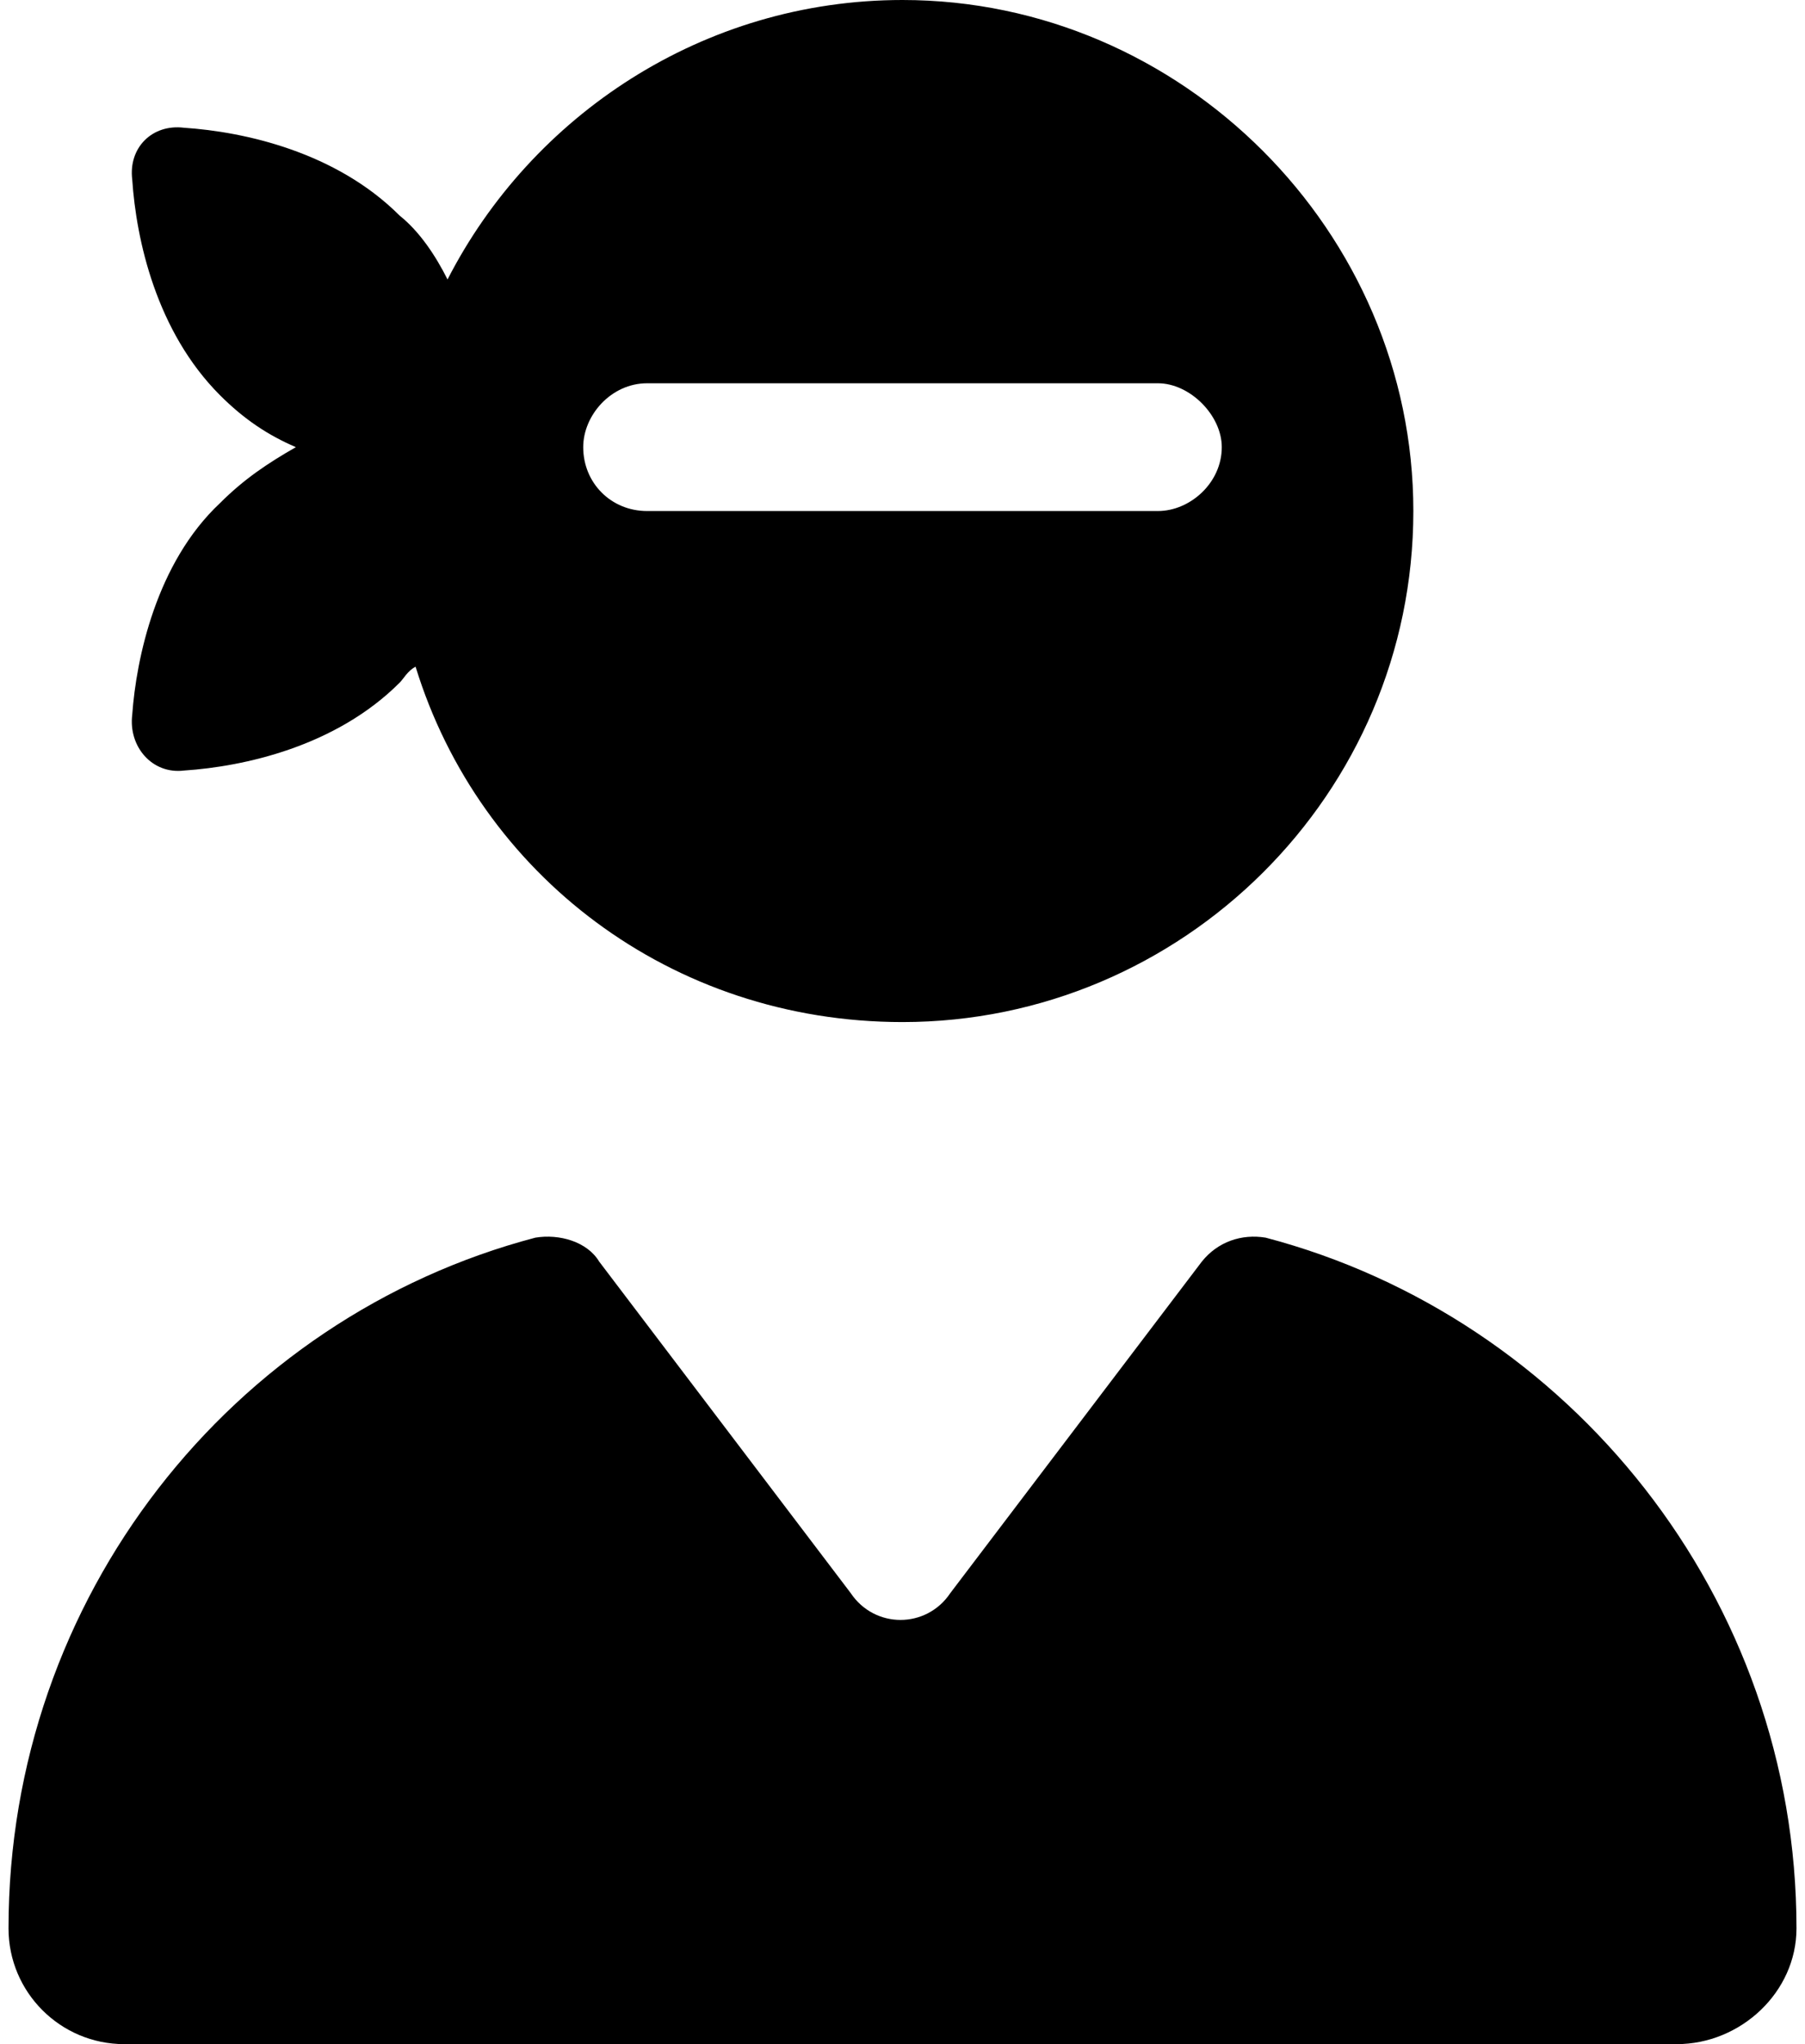
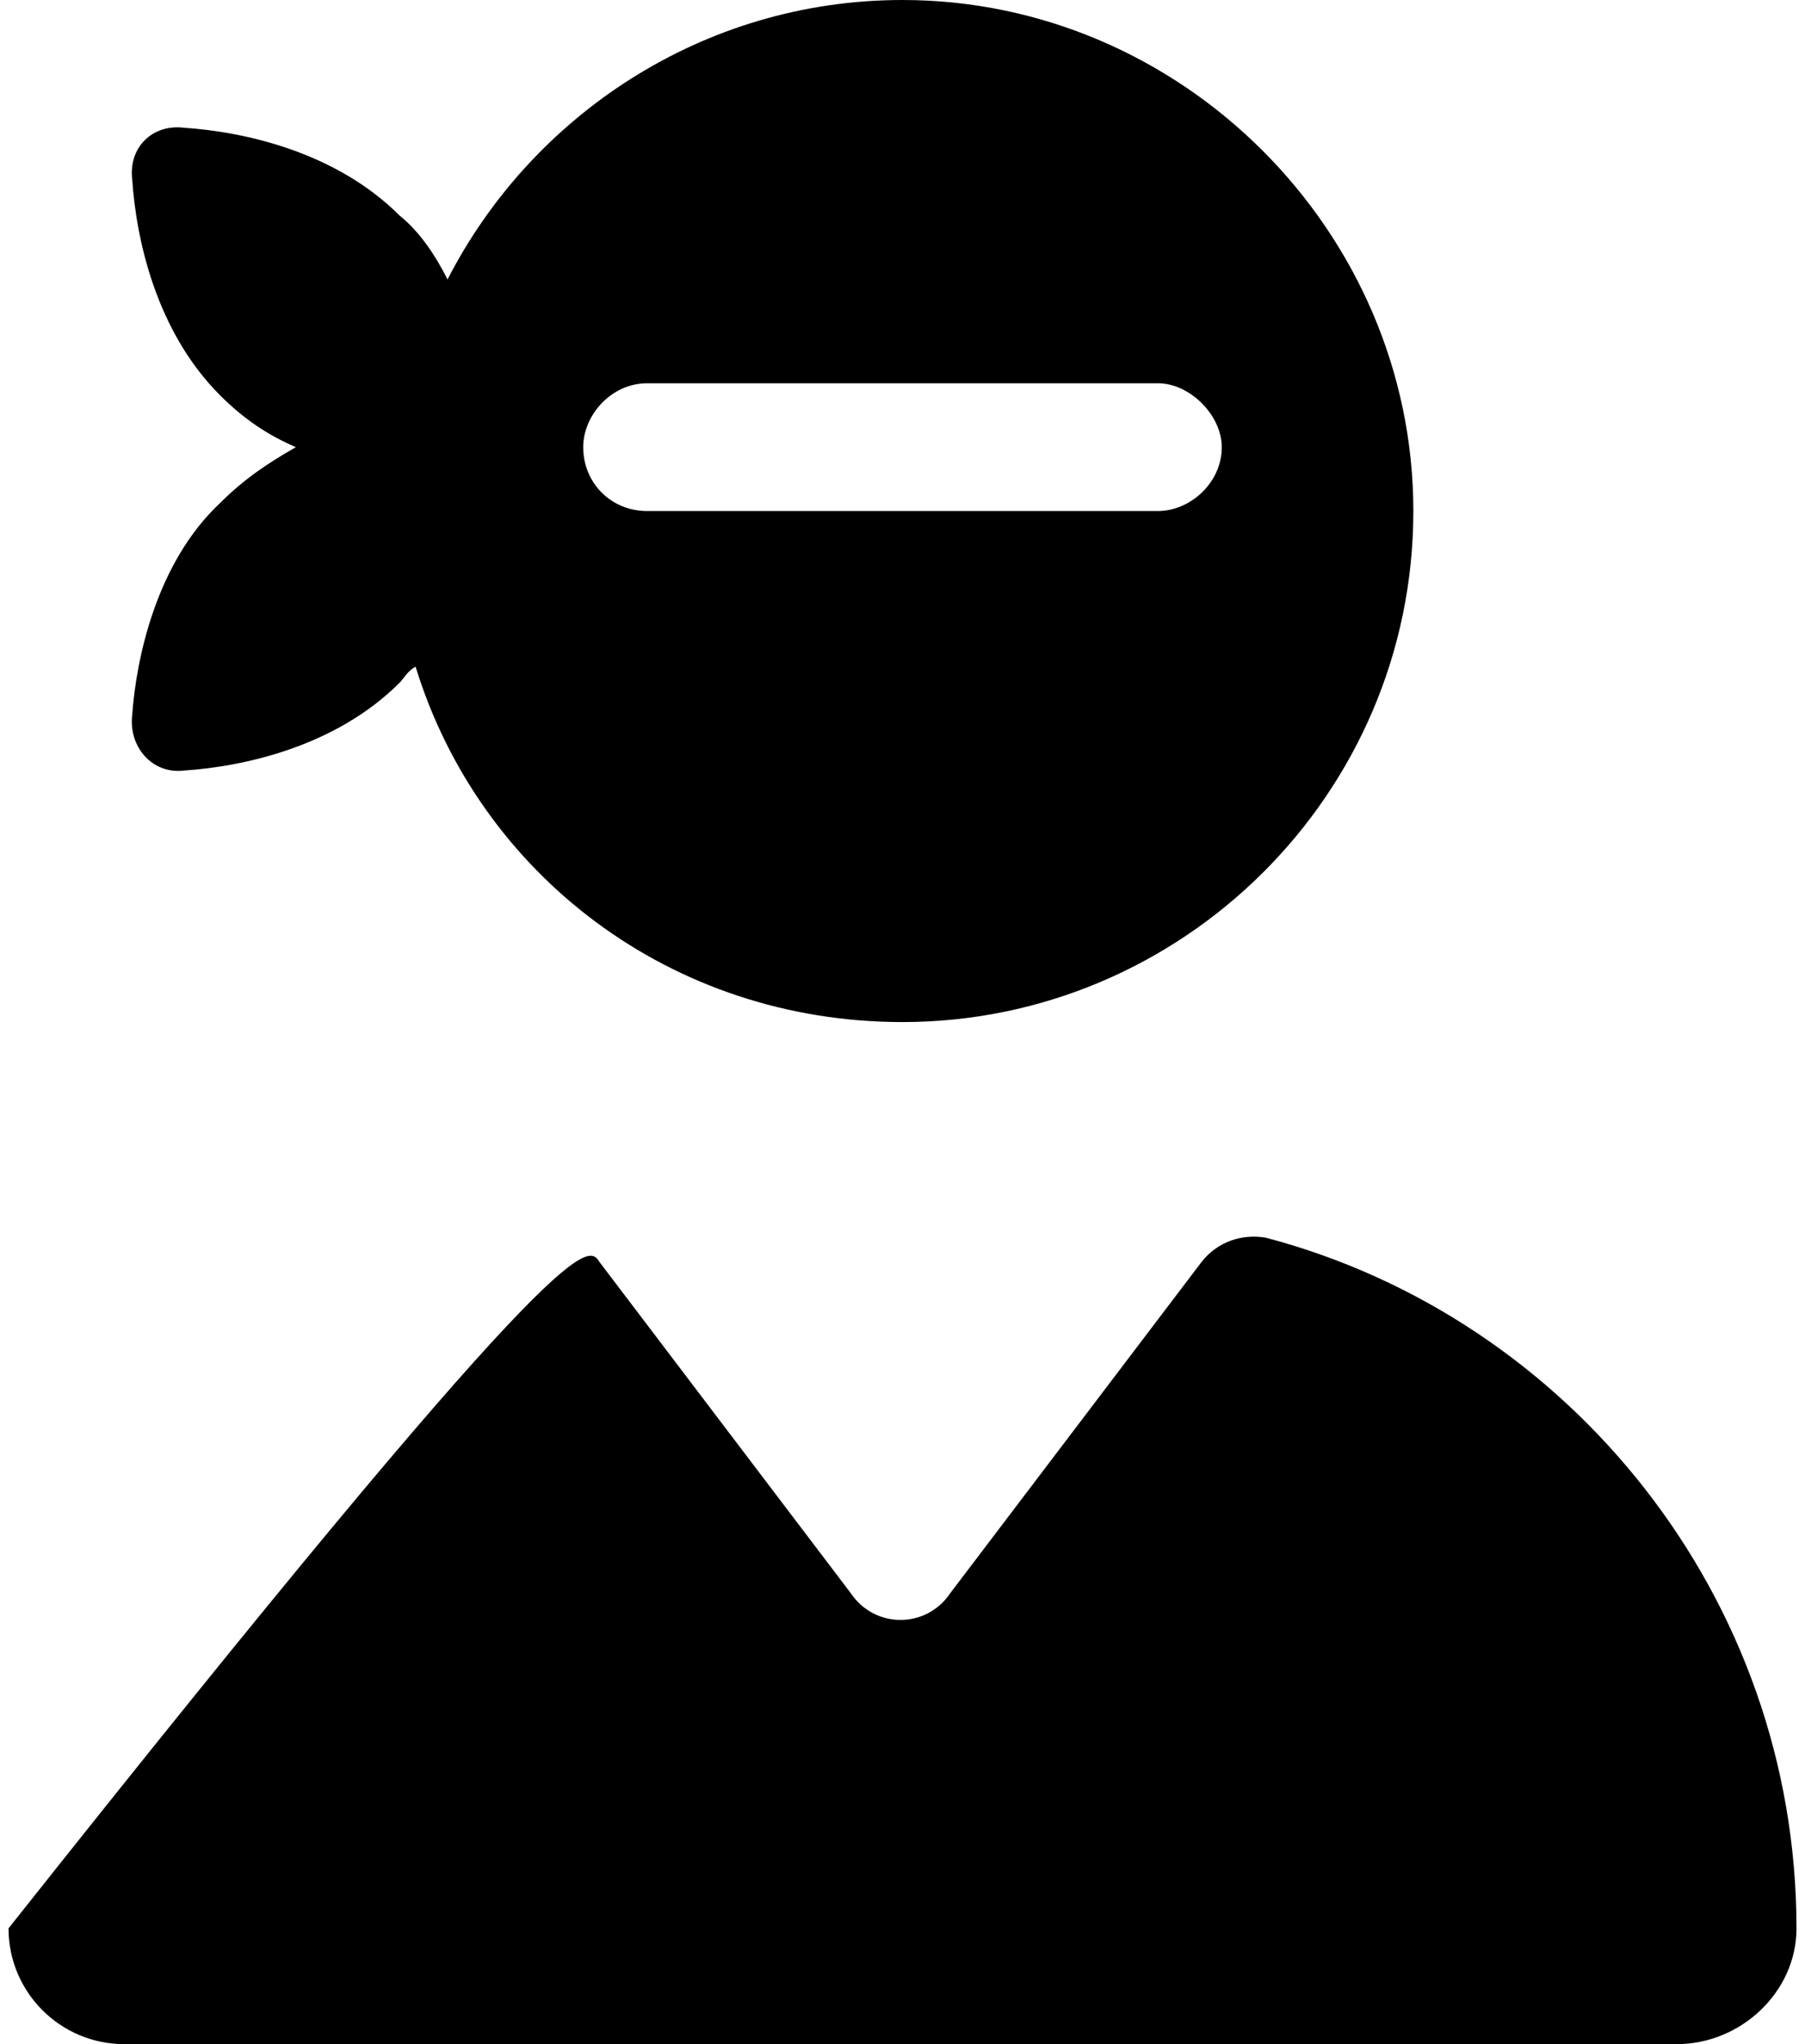
<svg xmlns="http://www.w3.org/2000/svg" width="53" height="60" viewBox="0 0 53 60" fill="none">
-   <path d="M26.5 30C19.703 30 14.078 25.664 12.203 19.57C11.969 19.688 11.852 19.922 11.734 20.039C9.859 21.914 7.164 22.5 5.406 22.617C4.469 22.734 3.766 21.914 3.883 20.977C4 19.336 4.586 16.523 6.461 14.766C7.164 14.062 7.867 13.594 8.688 13.125C7.867 12.773 7.164 12.305 6.461 11.602C4.586 9.727 4 7.031 3.883 5.273C3.766 4.336 4.469 3.633 5.406 3.75C7.164 3.867 9.859 4.453 11.734 6.328C12.32 6.797 12.789 7.5 13.141 8.203C15.602 3.398 20.641 0 26.5 0C34.703 0 41.5 6.797 41.5 15C41.5 23.32 34.703 30 26.5 30ZM0.25 56.602C0.25 46.875 6.812 38.672 15.719 36.328C16.422 36.211 17.242 36.445 17.594 37.031L24.977 46.758C25.68 47.812 27.203 47.812 27.906 46.758L35.289 37.031C35.758 36.445 36.461 36.211 37.164 36.328C46.07 38.672 52.75 46.875 52.75 56.602C52.75 58.477 51.109 60 49.234 60H3.648C1.773 60 0.25 58.477 0.25 56.602ZM19 11.25C17.945 11.25 17.125 12.188 17.125 13.125C17.125 14.18 17.945 15 19 15H34C34.938 15 35.875 14.18 35.875 13.125C35.875 12.188 34.938 11.25 34 11.25H19Z" fill="black" />
+   <path d="M26.5 30C19.703 30 14.078 25.664 12.203 19.57C11.969 19.688 11.852 19.922 11.734 20.039C9.859 21.914 7.164 22.5 5.406 22.617C4.469 22.734 3.766 21.914 3.883 20.977C4 19.336 4.586 16.523 6.461 14.766C7.164 14.062 7.867 13.594 8.688 13.125C7.867 12.773 7.164 12.305 6.461 11.602C4.586 9.727 4 7.031 3.883 5.273C3.766 4.336 4.469 3.633 5.406 3.75C7.164 3.867 9.859 4.453 11.734 6.328C12.32 6.797 12.789 7.5 13.141 8.203C15.602 3.398 20.641 0 26.5 0C34.703 0 41.5 6.797 41.5 15C41.5 23.32 34.703 30 26.5 30ZM0.25 56.602C16.422 36.211 17.242 36.445 17.594 37.031L24.977 46.758C25.68 47.812 27.203 47.812 27.906 46.758L35.289 37.031C35.758 36.445 36.461 36.211 37.164 36.328C46.07 38.672 52.75 46.875 52.75 56.602C52.75 58.477 51.109 60 49.234 60H3.648C1.773 60 0.25 58.477 0.25 56.602ZM19 11.25C17.945 11.25 17.125 12.188 17.125 13.125C17.125 14.18 17.945 15 19 15H34C34.938 15 35.875 14.18 35.875 13.125C35.875 12.188 34.938 11.25 34 11.25H19Z" fill="black" />
</svg>